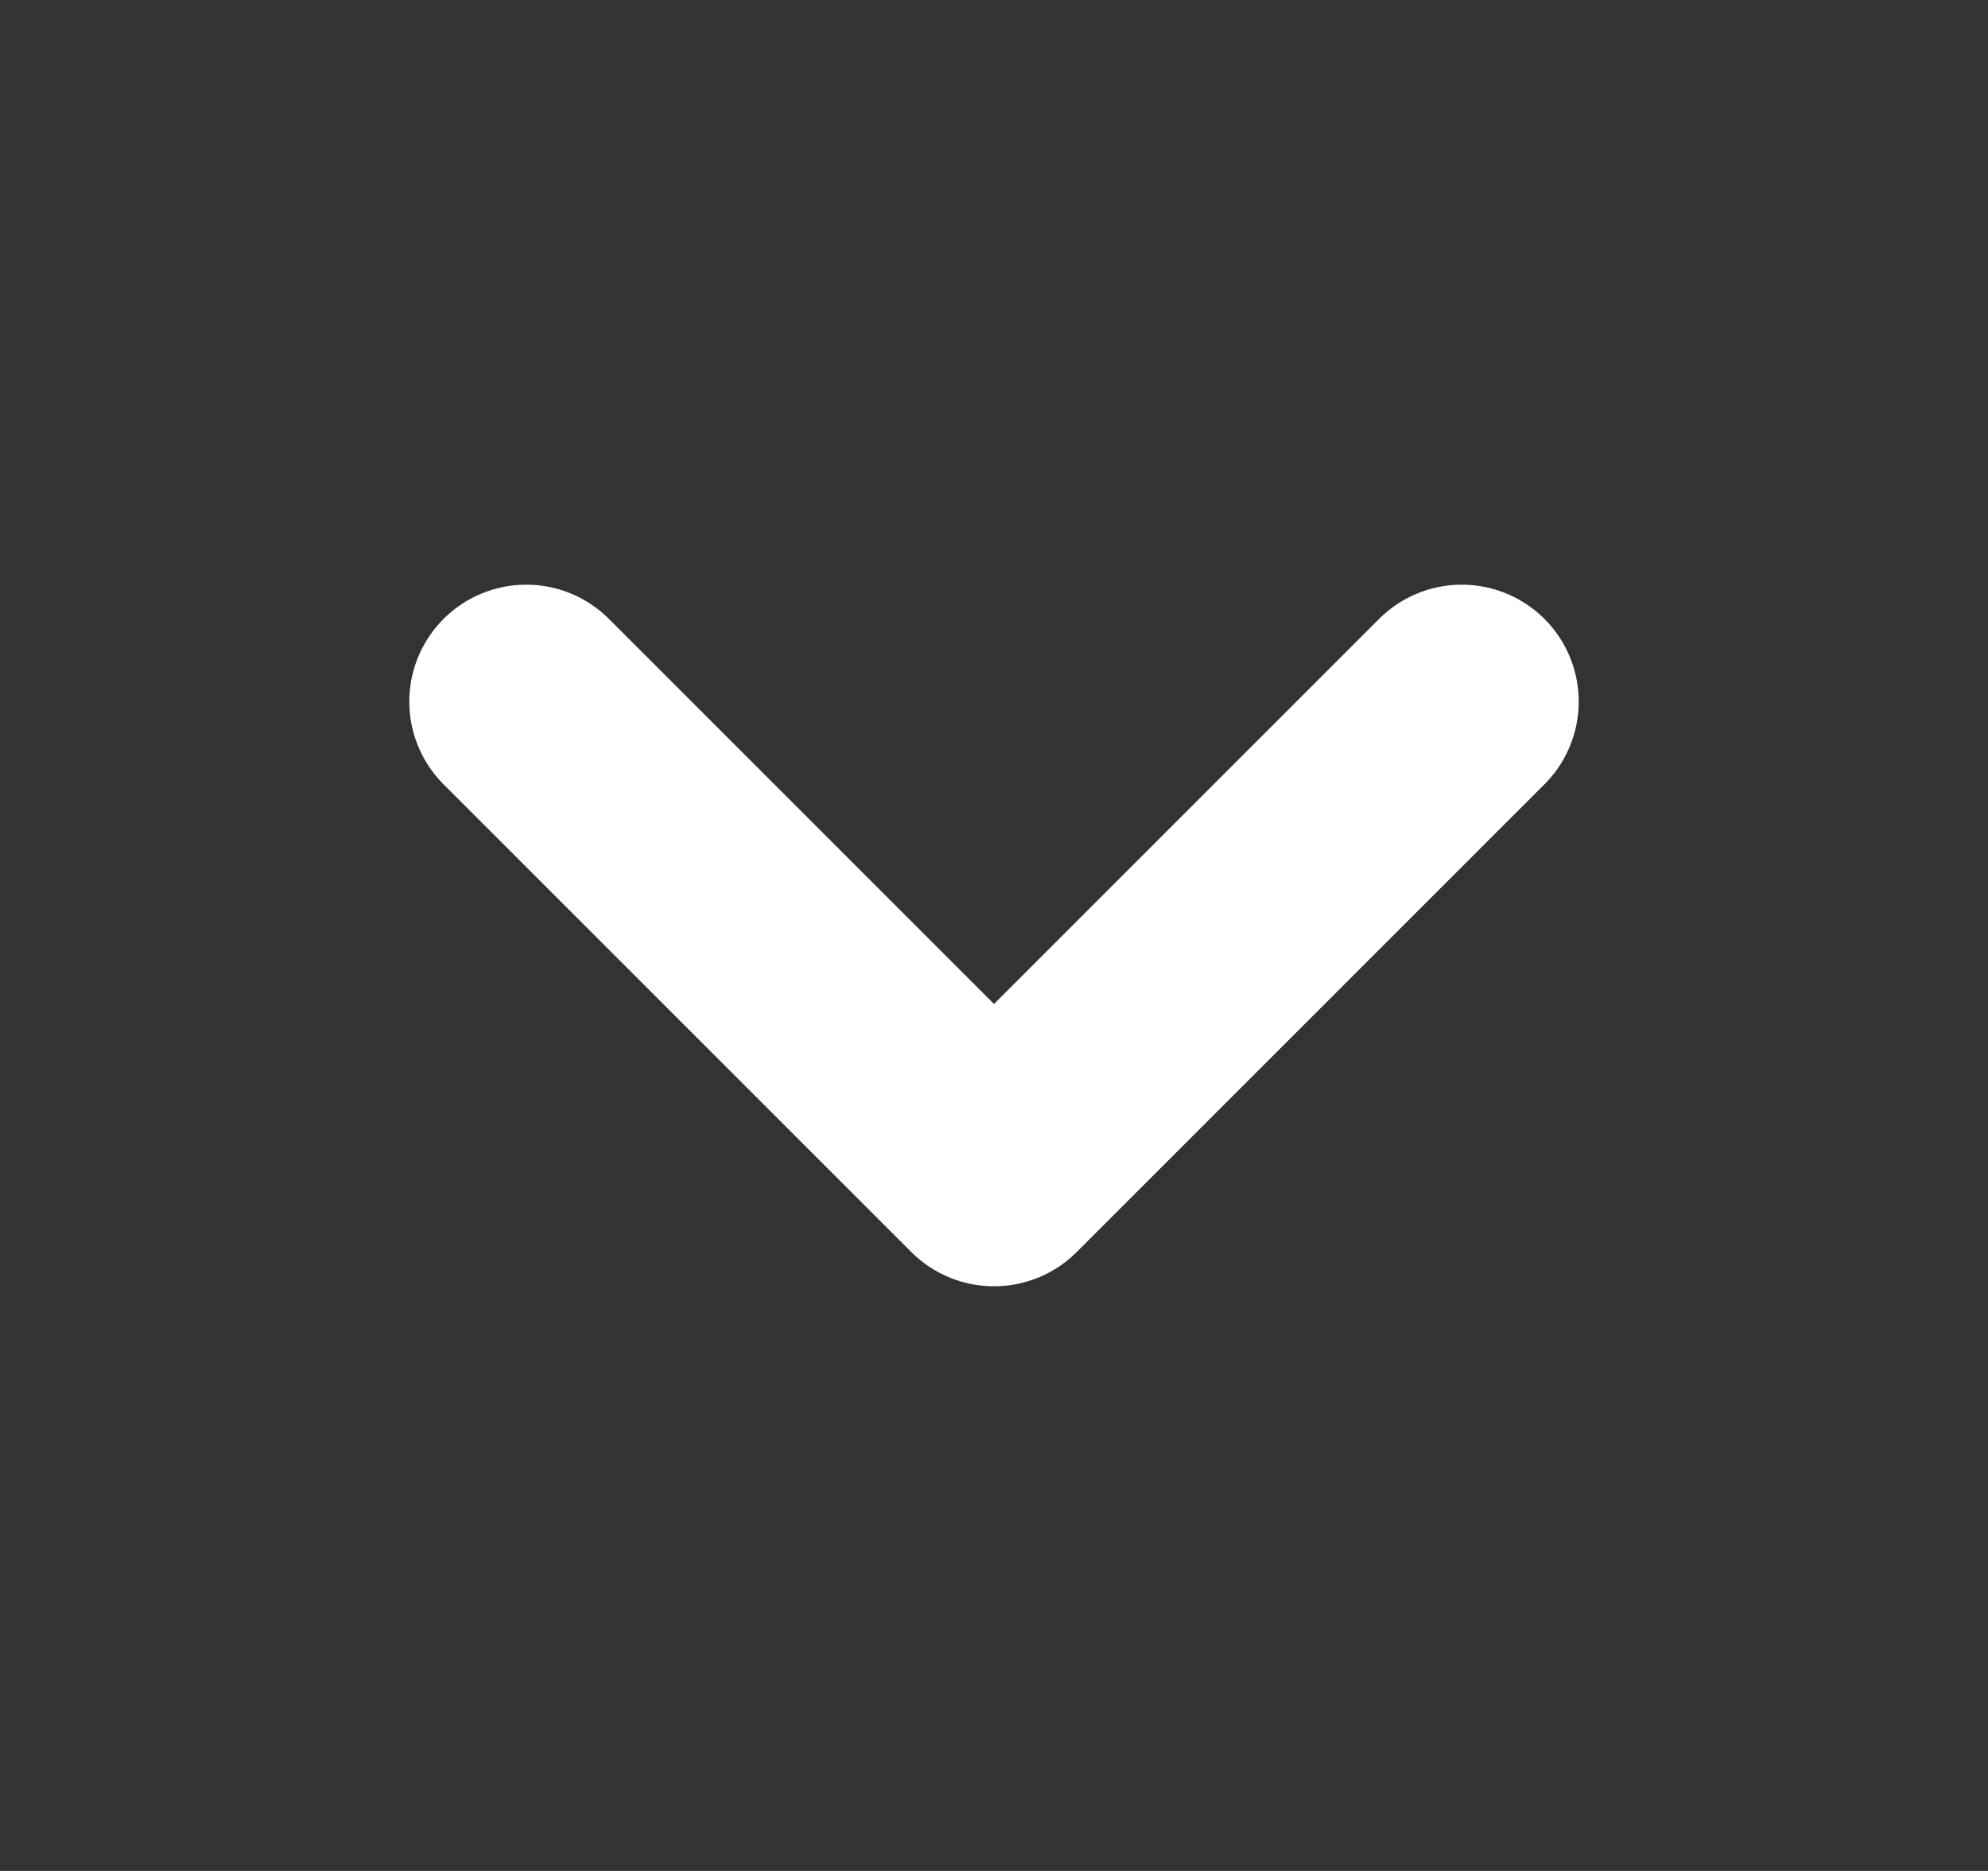
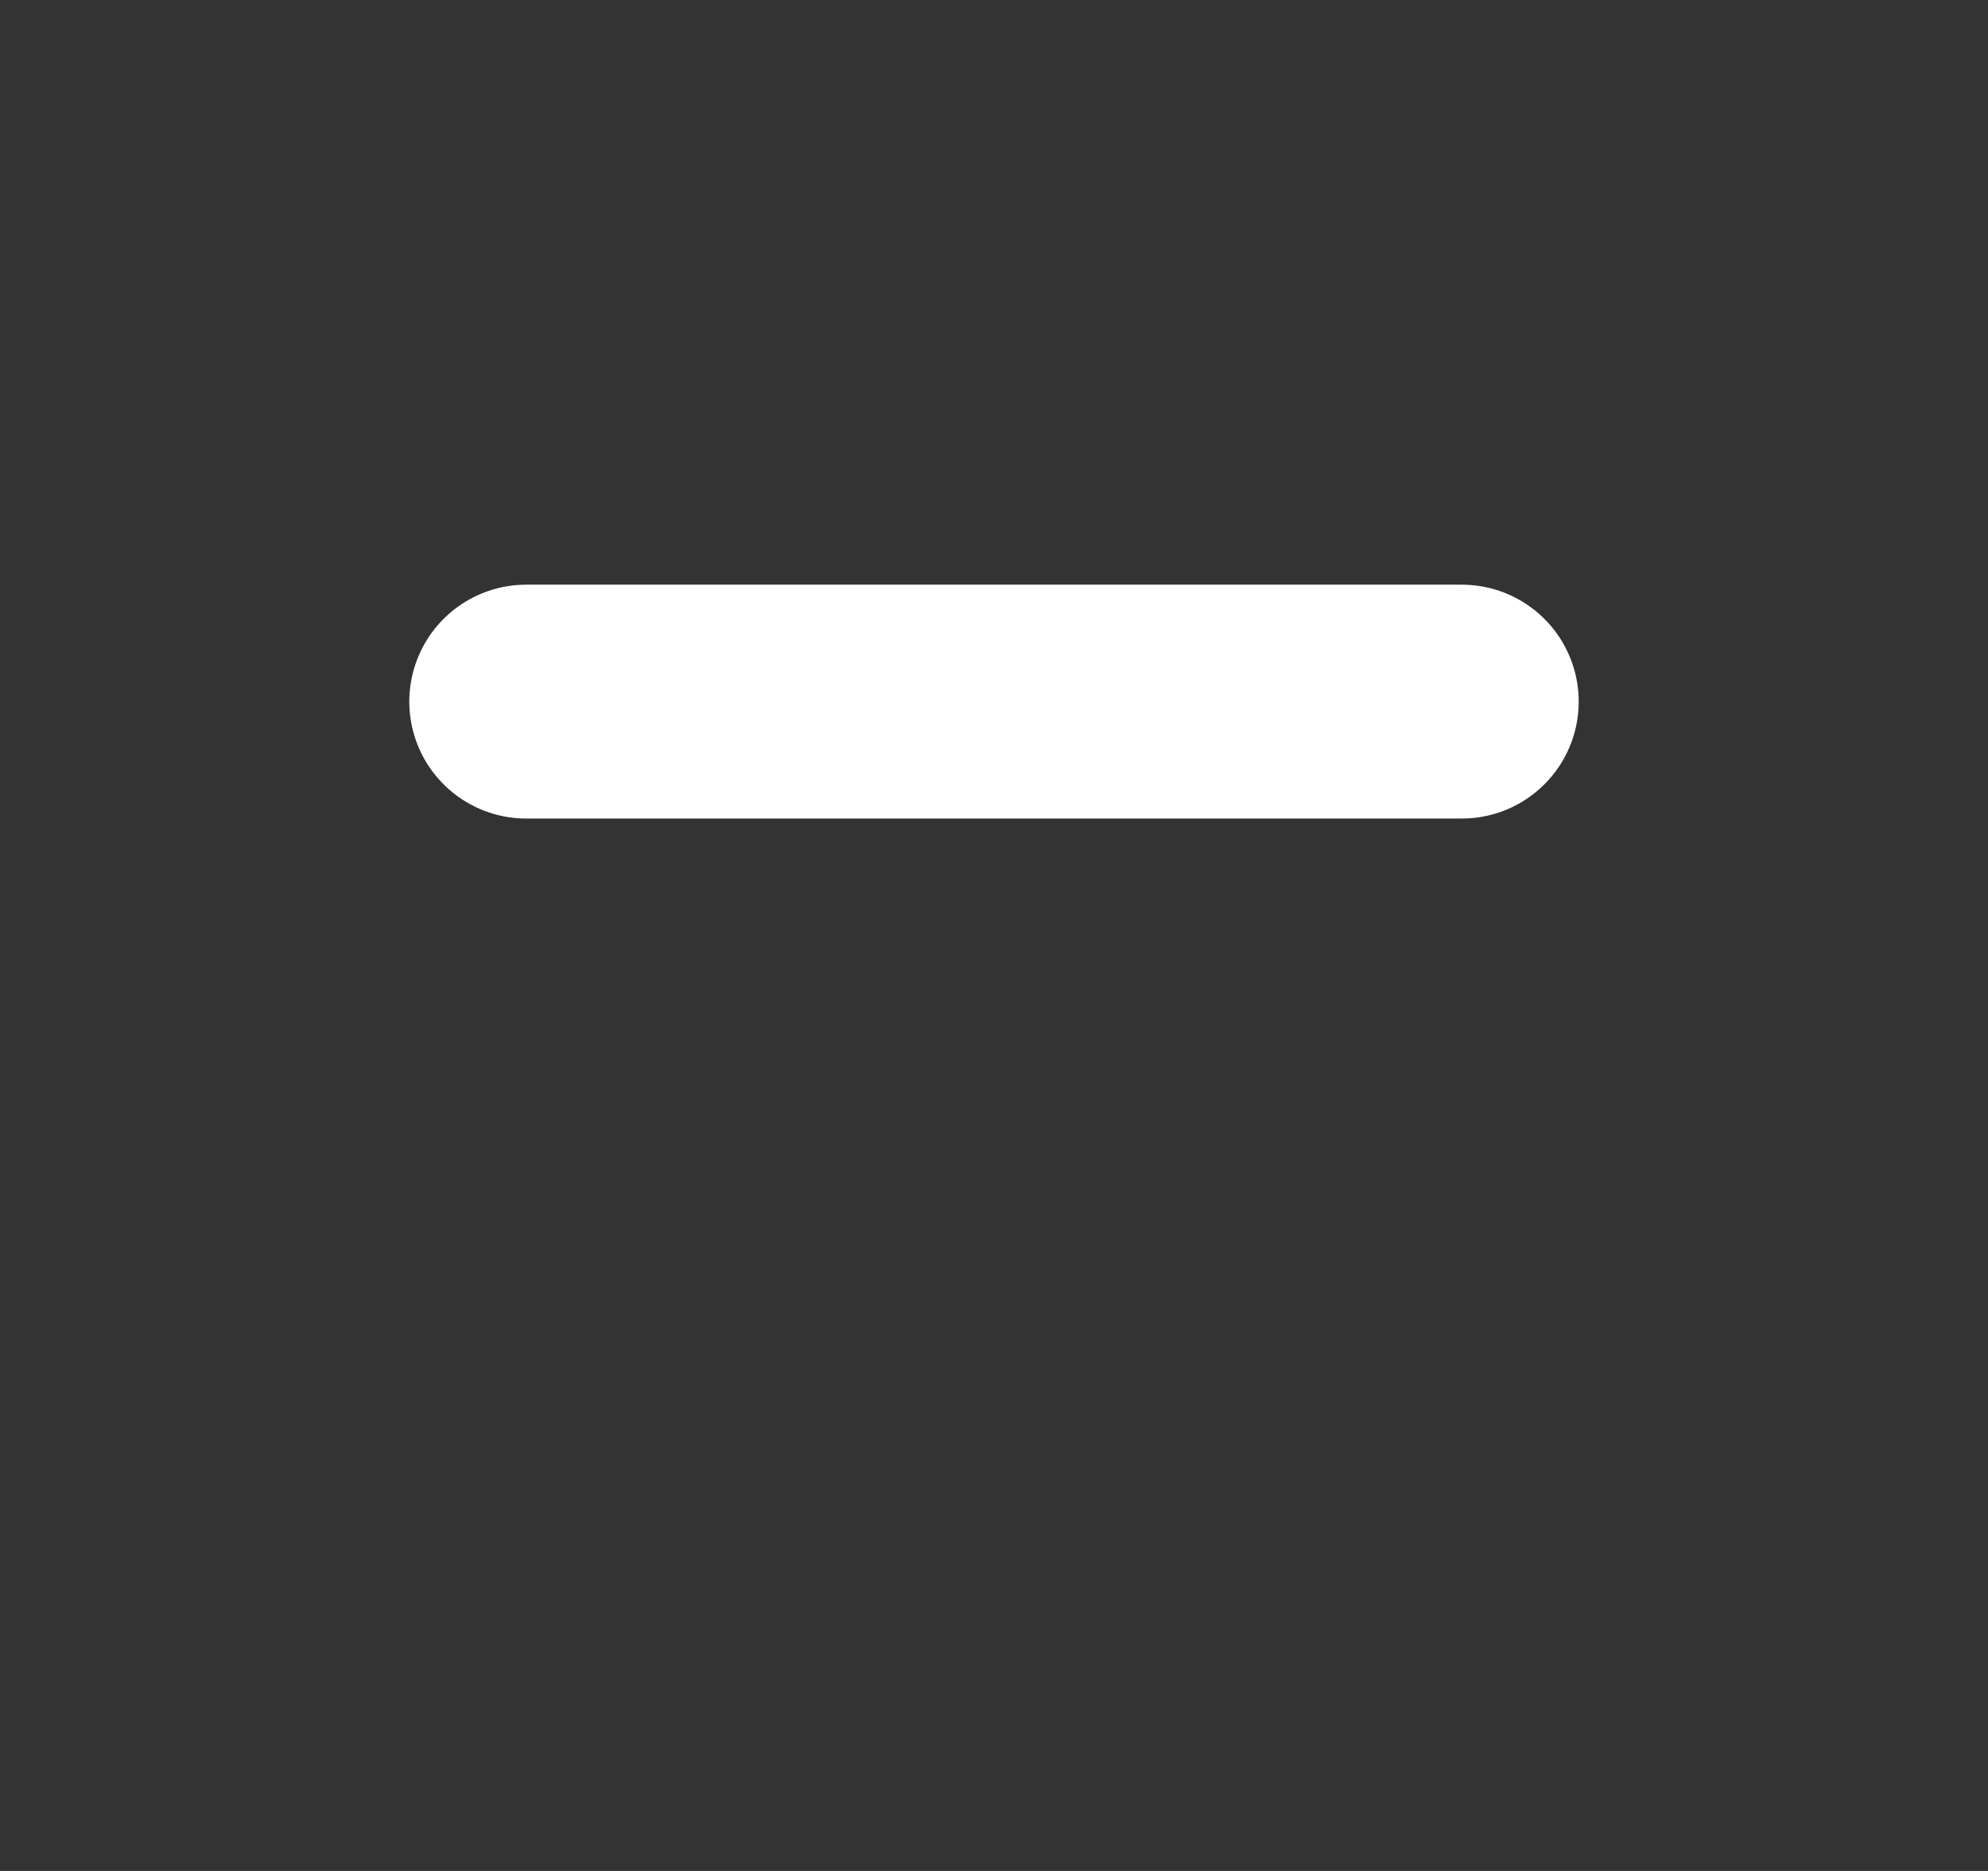
<svg xmlns="http://www.w3.org/2000/svg" width="17" height="16" viewBox="0 0 17 16" fill="none">
  <rect x="0" y="0" width="17" height="16" fill="#333333" stroke="none" />
-   <path d="M4.5 6L8.5 10L12.5 6" stroke="#fff" stroke-width="2" stroke-linecap="round" stroke-linejoin="round" />
+   <path d="M4.5 6L12.5 6" stroke="#fff" stroke-width="2" stroke-linecap="round" stroke-linejoin="round" />
</svg>